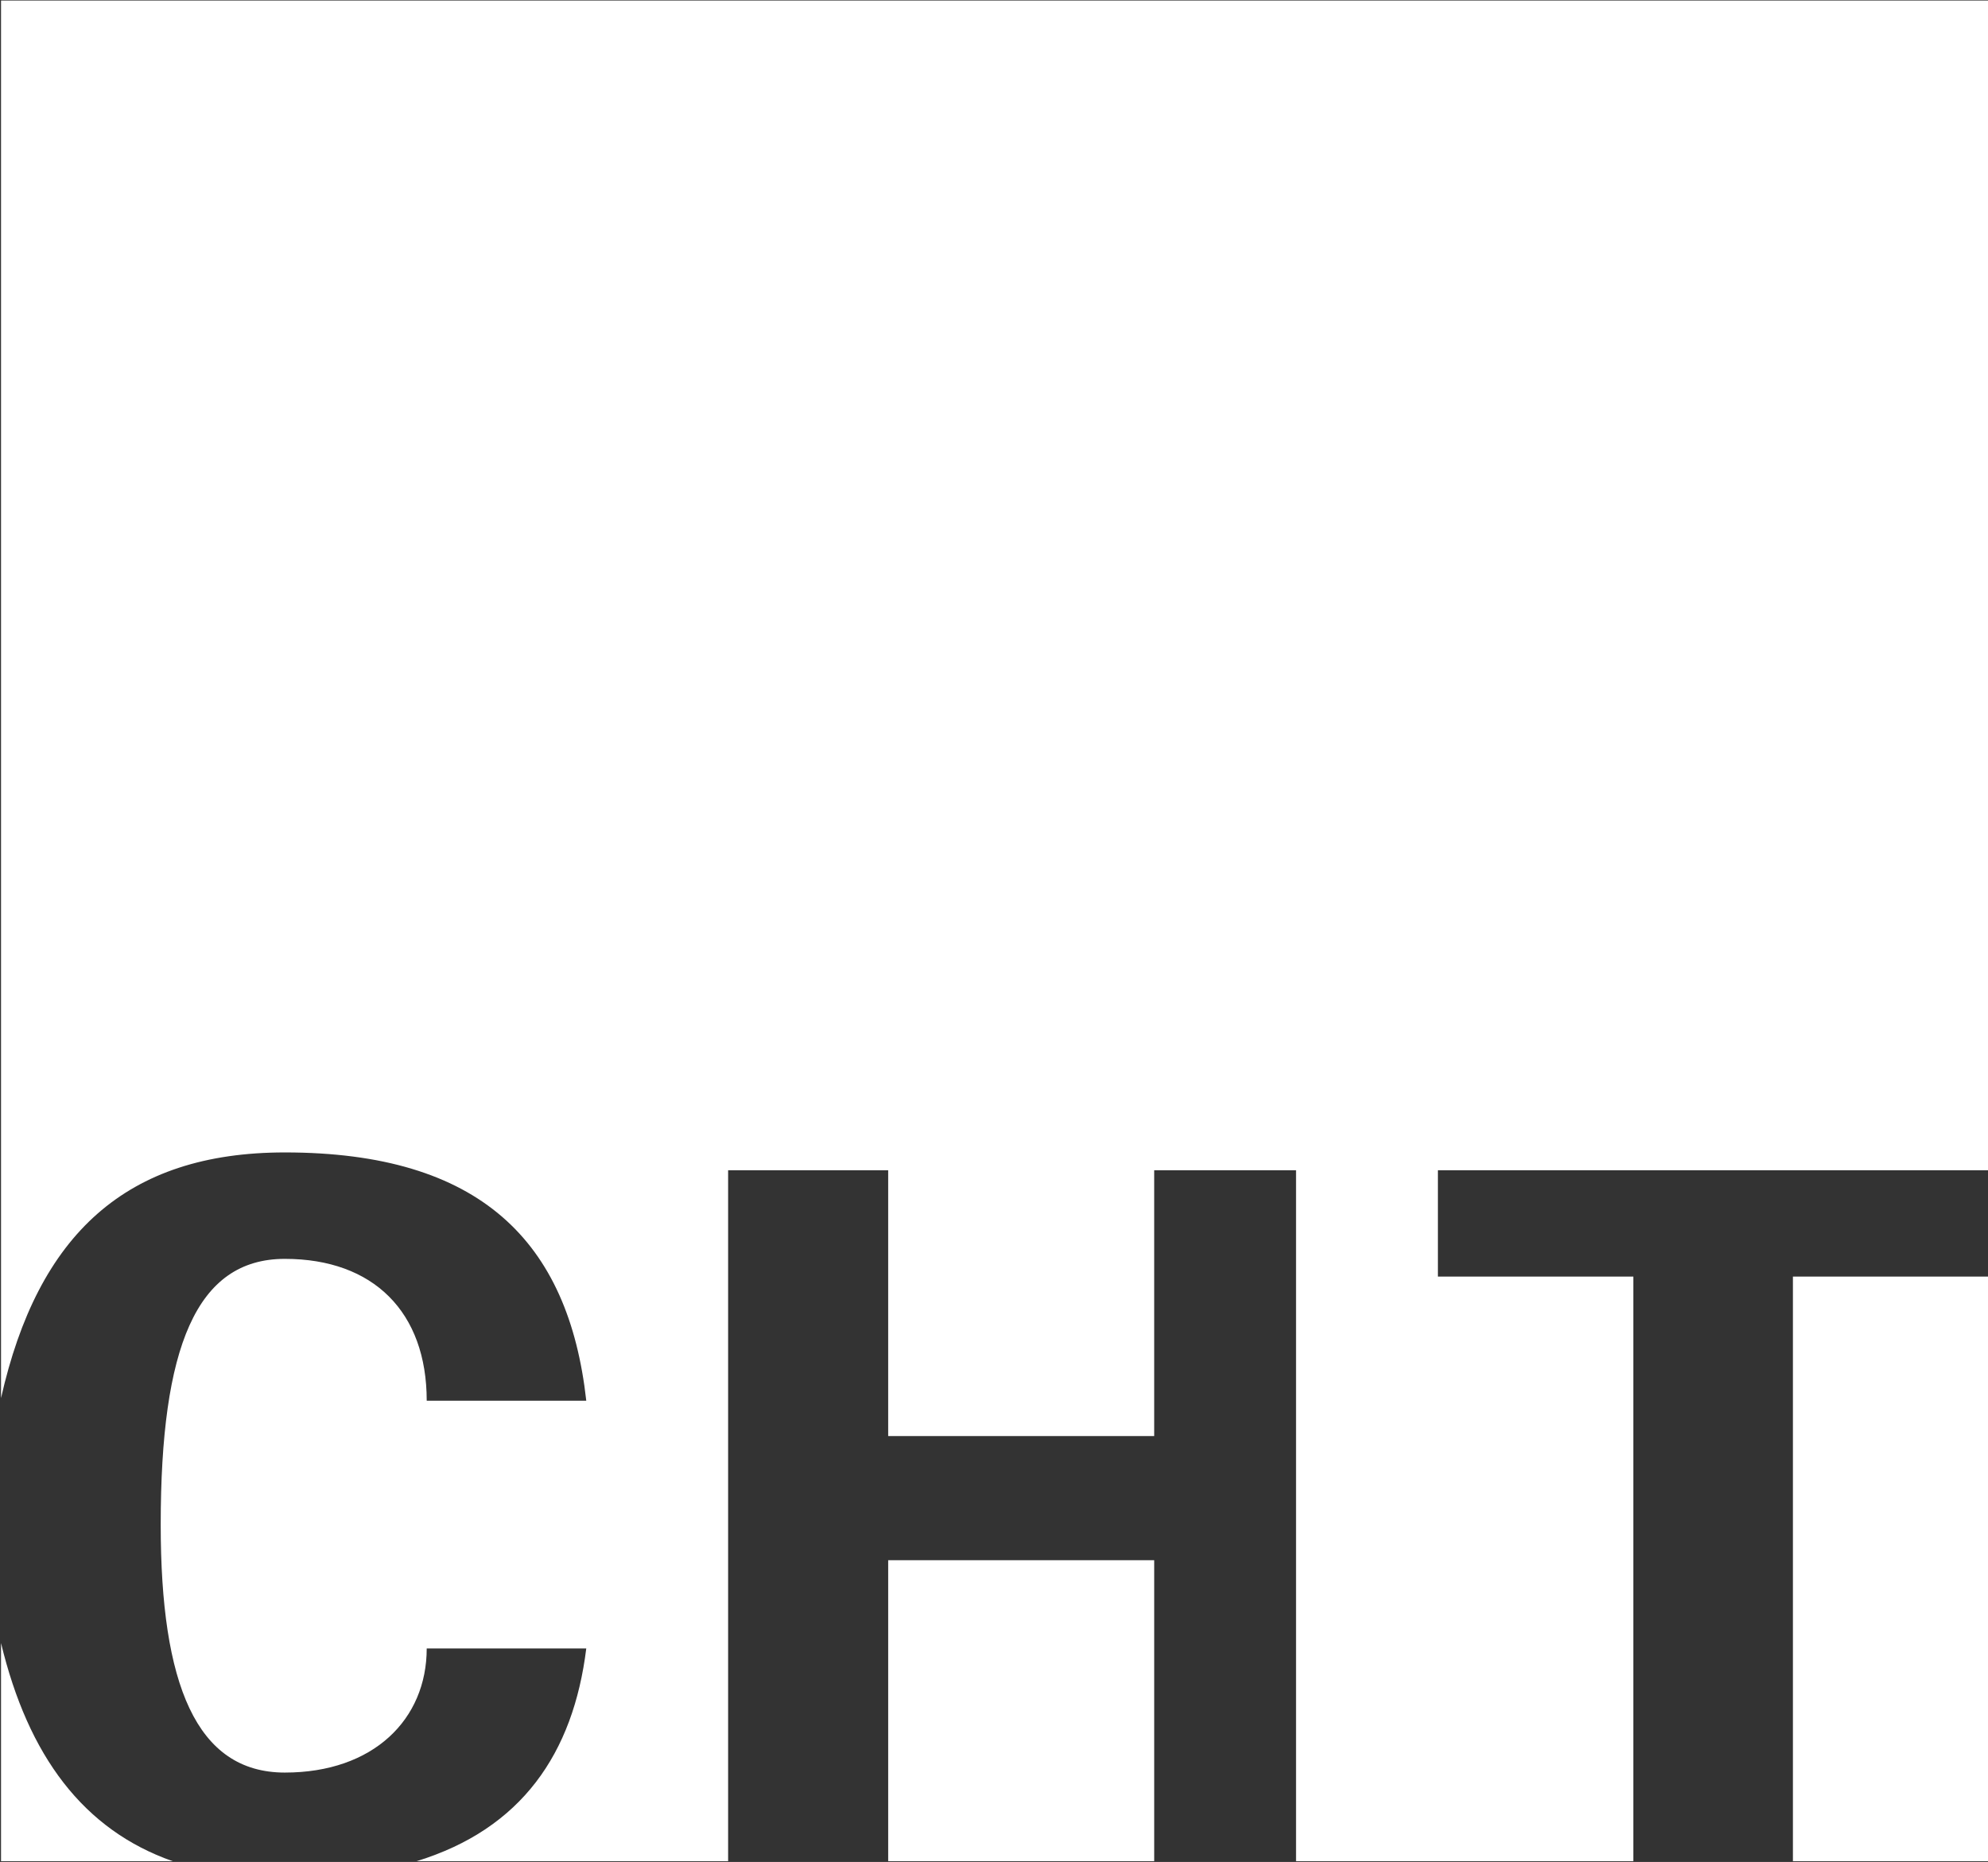
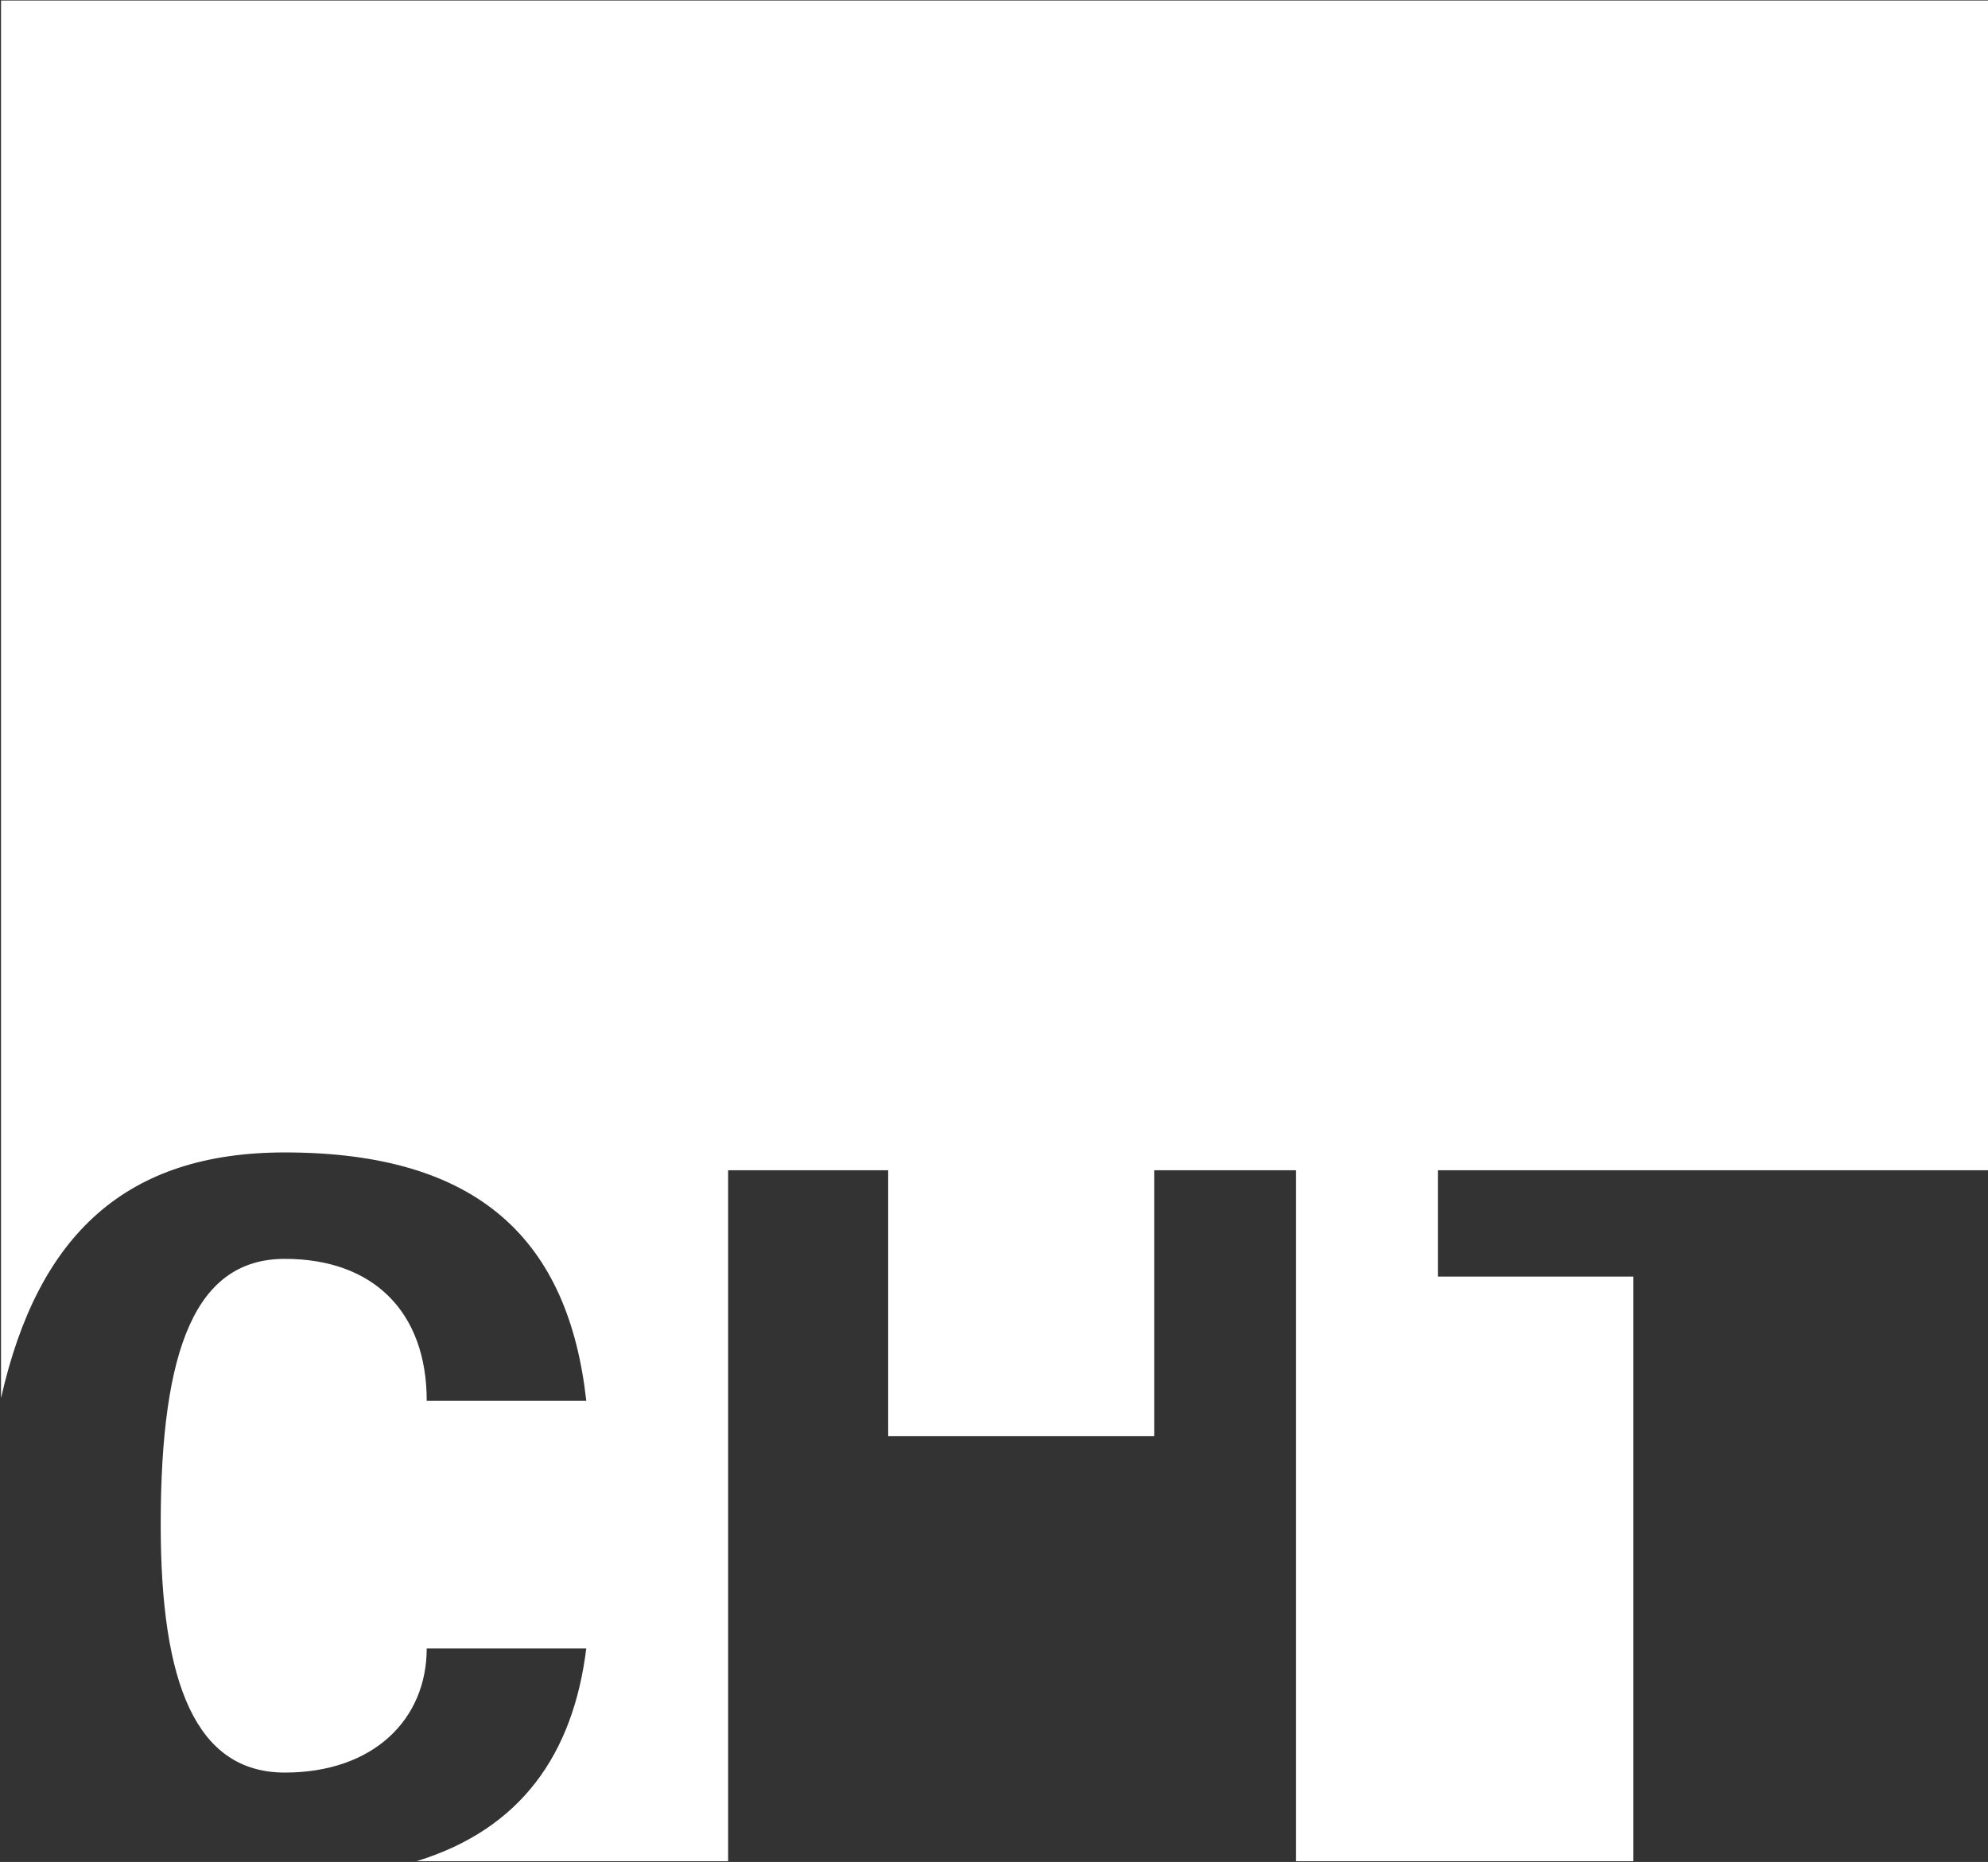
<svg xmlns="http://www.w3.org/2000/svg" version="1.2" viewBox="0 0 1550 1452" width="1550" height="1452">
  <rect x="0" y="0" width="1550" height="1452" fill="#333333" stroke="none" />
  <title>002602</title>
  <style>
		.s0 { fill: #ffffff } 
	</style>
  <g id="Page 1">
-     <path id="Path 6" fill-rule="evenodd" class="s0" d="m899.9 1216.7v234.7h-207.4v-234.7z" />
    <path id="Path 7" fill-rule="evenodd" class="s0" d="m222.1 898.7c152.1 0 221.2 69.2 235 193.6h-124.4c0-69.1-41.5-110.6-110.6-110.6-69.2 0-96.8 69.1-96.8 207.3 0 124.2 27.6 193.3 96.8 193.3 69.1 0 110.6-41.5 110.6-96.8h124.4c-10.1 81.9-50.5 140.8-132.3 165.9h242.9v-538.8h124.8v207.3h207.4v-207.3h110.6v538.8h263v-455.9h-152.4v-82.9h428.9v-912.2h-1549.2v1089.9c28.8-127.8 97.7-191.6 221.3-191.6z" />
-     <path id="Path 8" fill-rule="evenodd" class="s0" d="m0.8 1281.3v170.1h133.8c-69.7-24.5-112.6-82.1-133.8-170.1zm1397.1-285.8v455.9h152.1v-455.9z" />
  </g>
</svg>